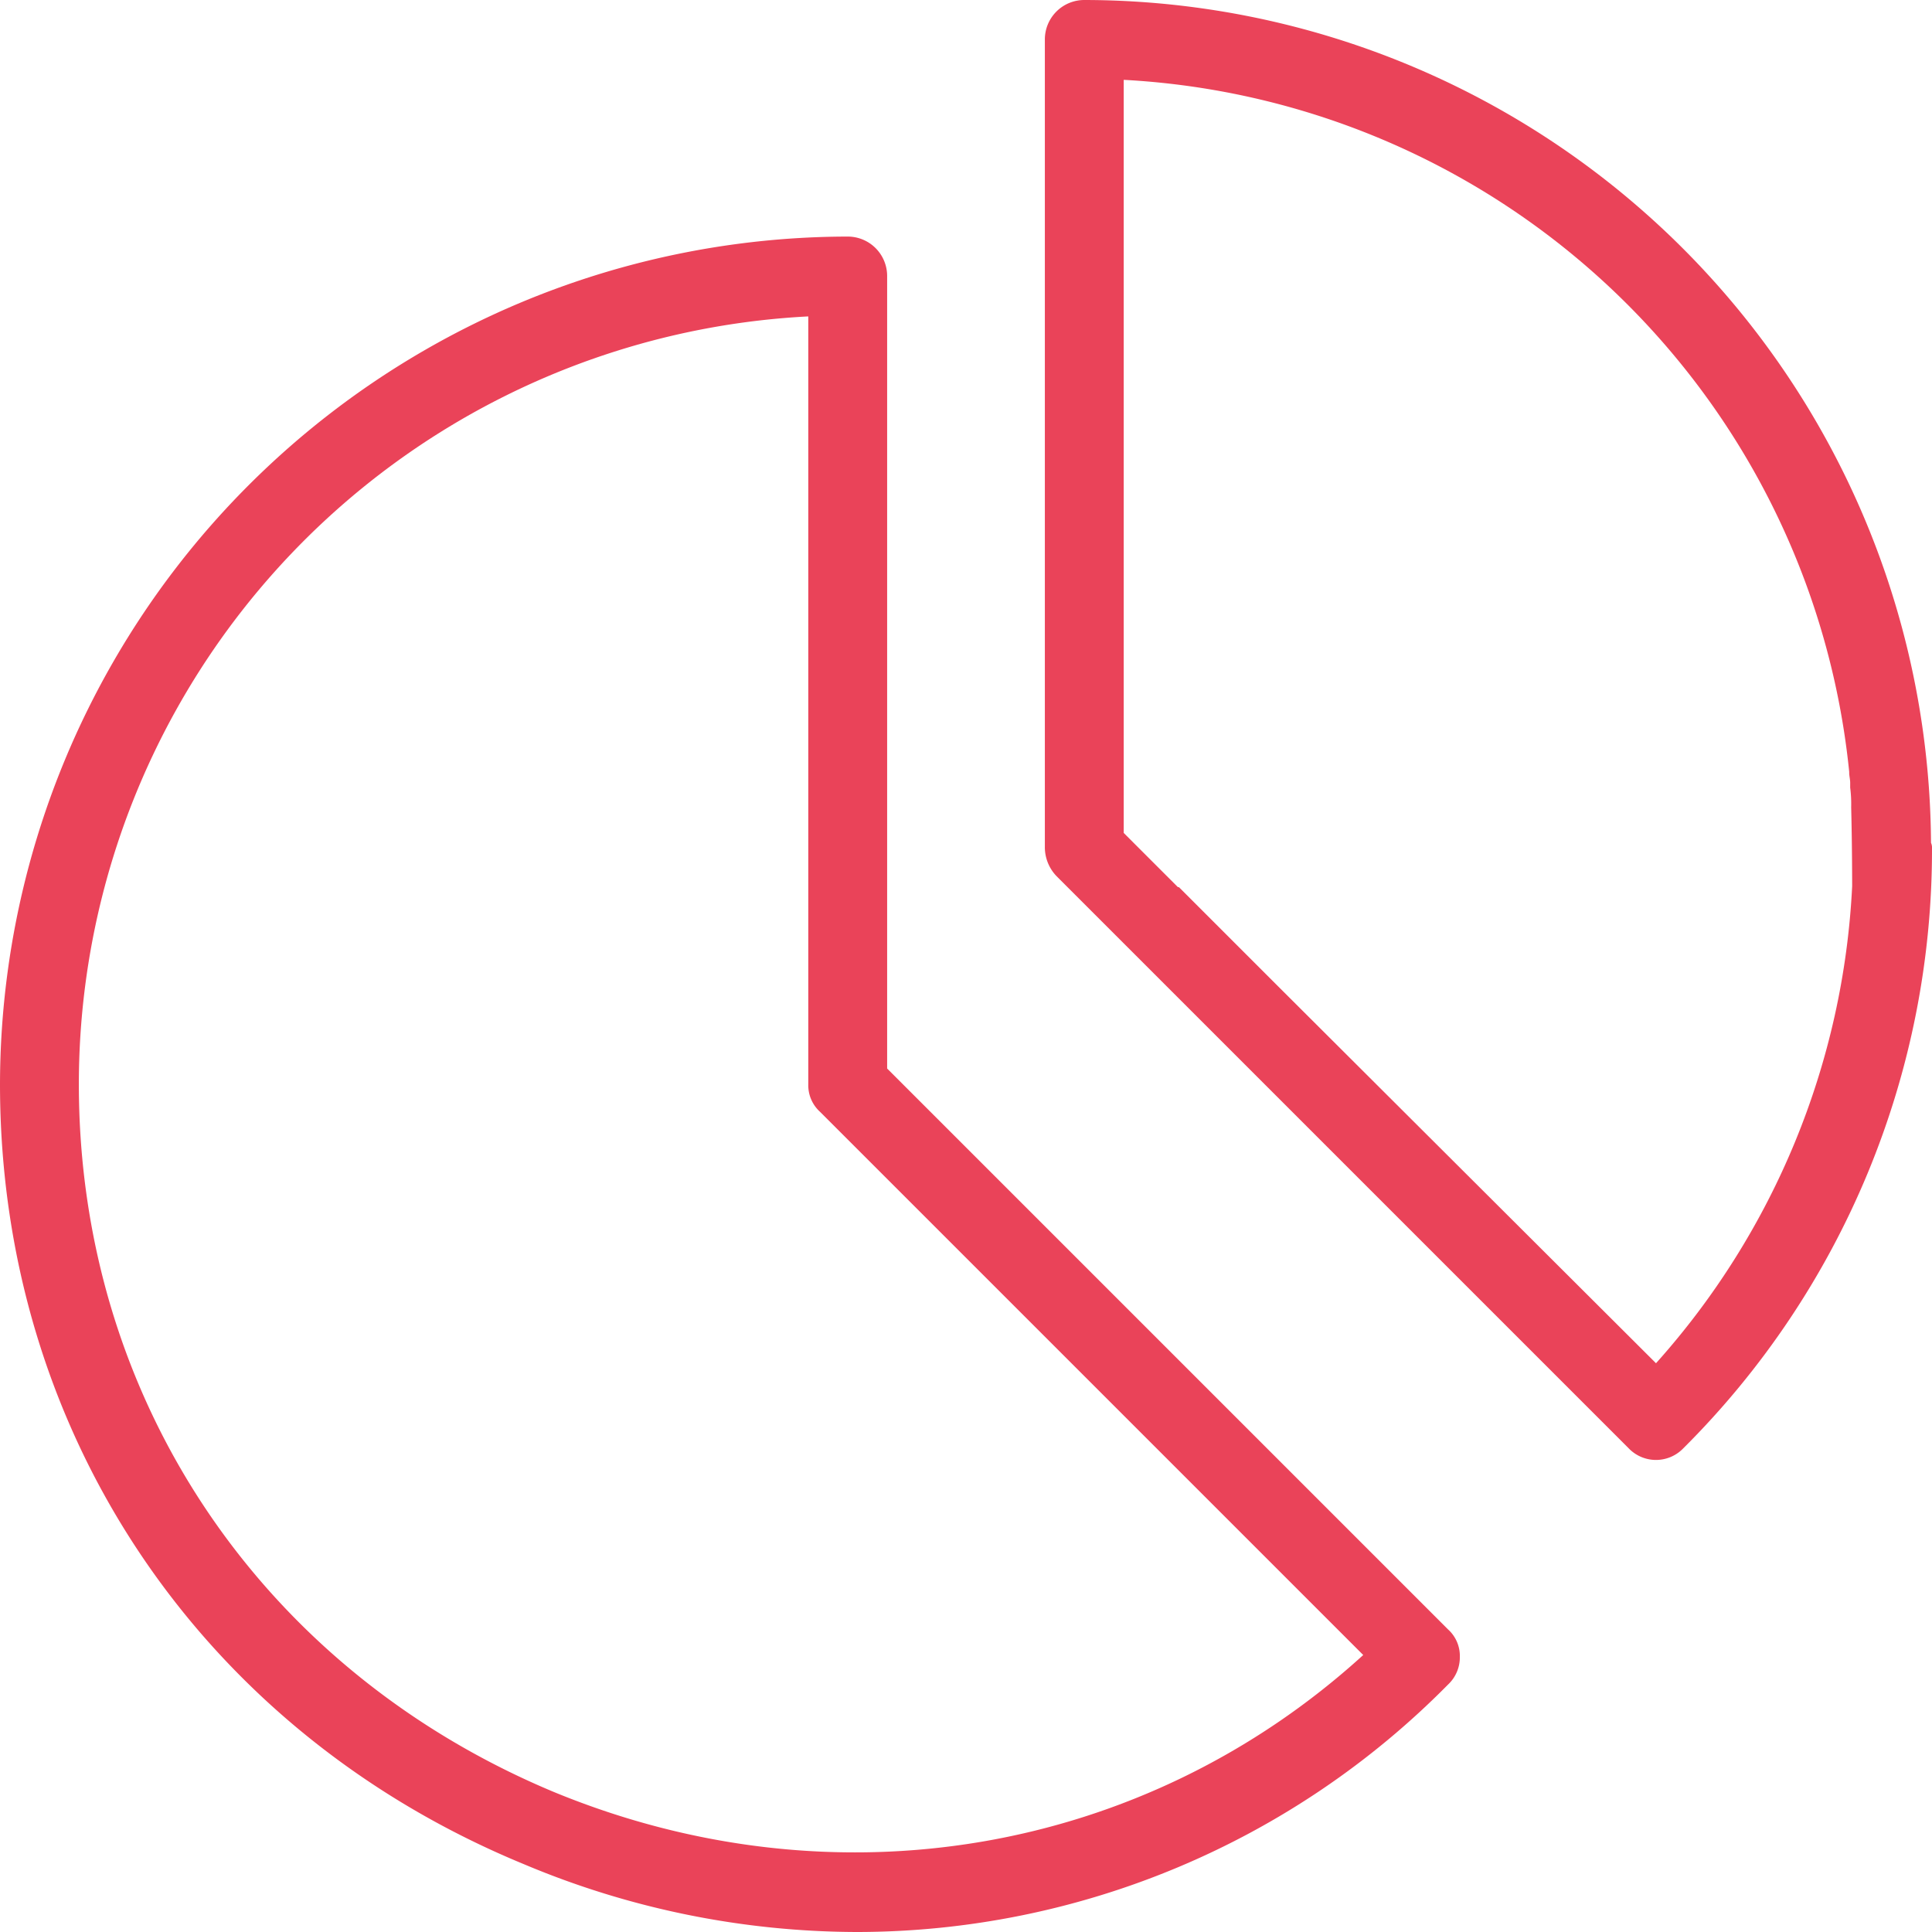
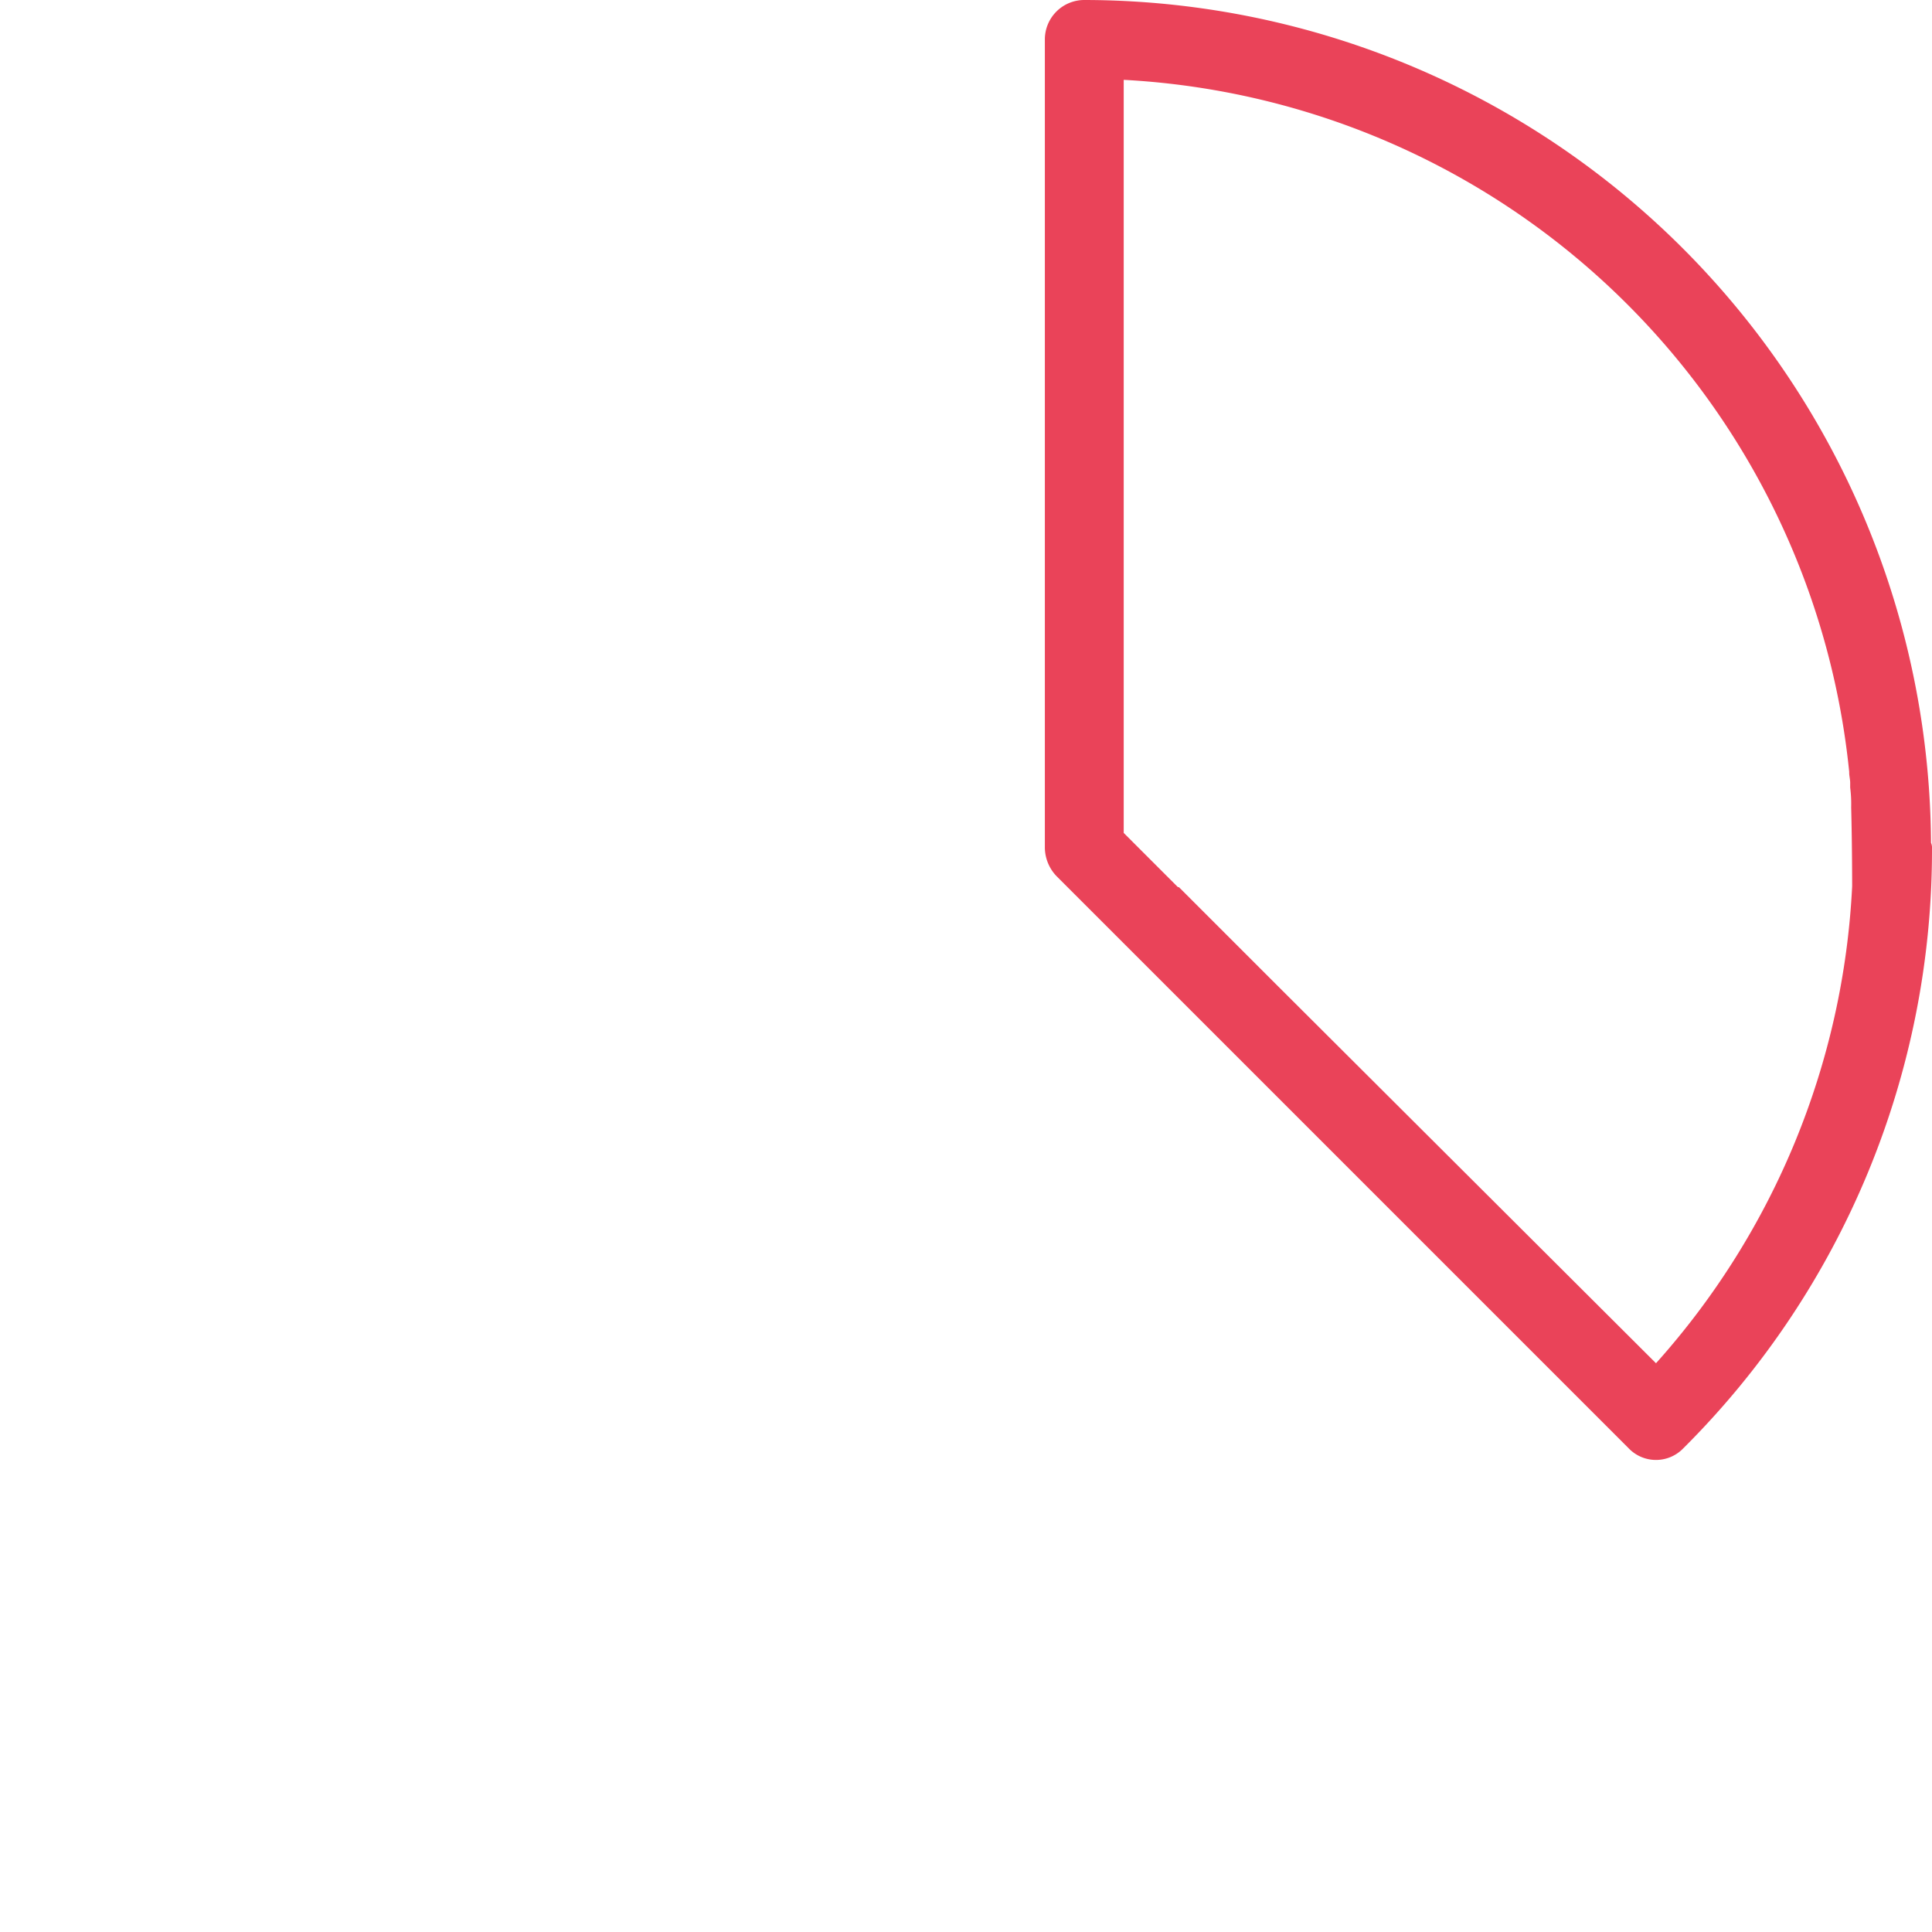
<svg xmlns="http://www.w3.org/2000/svg" id="Calque_1" data-name="Calque 1" viewBox="0 0 196 196">
-   <path d="M90,108.4V28a4,4,0,0,0-4-4A86.12,86.12,0,0,0,0,110c0,35.3,20.4,65.6,53.1,79.1A87.42,87.42,0,0,0,87,196a84.31,84.31,0,0,0,59.9-25.1,3.78,3.78,0,0,0,1.2-2.8,3.63,3.63,0,0,0-1.2-2.8ZM8,110A78,78,0,0,1,82,32.1V110a3.63,3.63,0,0,0,1.2,2.8l55.1,55.1c-22.3,20.3-53.7,25.6-82.1,13.9h0C26.5,169.4,8,141.9,8,110Z" fill="#ea4359" />
  <path d="M195.9,85.5A86,86,0,0,0,110,0a4,4,0,0,0-4,4V85.9a4.23,4.23,0,0,0,1.2,3l58,58a3.84,3.84,0,0,0,5.5.1l.1-.1A85.65,85.65,0,0,0,196,86.1,1.27,1.27,0,0,0,195.9,85.5ZM168,138.3,129.4,99.8,119.6,90h-.1L114,84.5V8.1a78.17,78.17,0,0,1,73.6,70.2h0v.1c0,.3.1.7.1,1v.5a13.4,13.4,0,0,1,.1,2h0c.1,3.8.1,8,.1,8A78.23,78.23,0,0,1,168,138.3Z" fill="#ea4359" />
</svg>